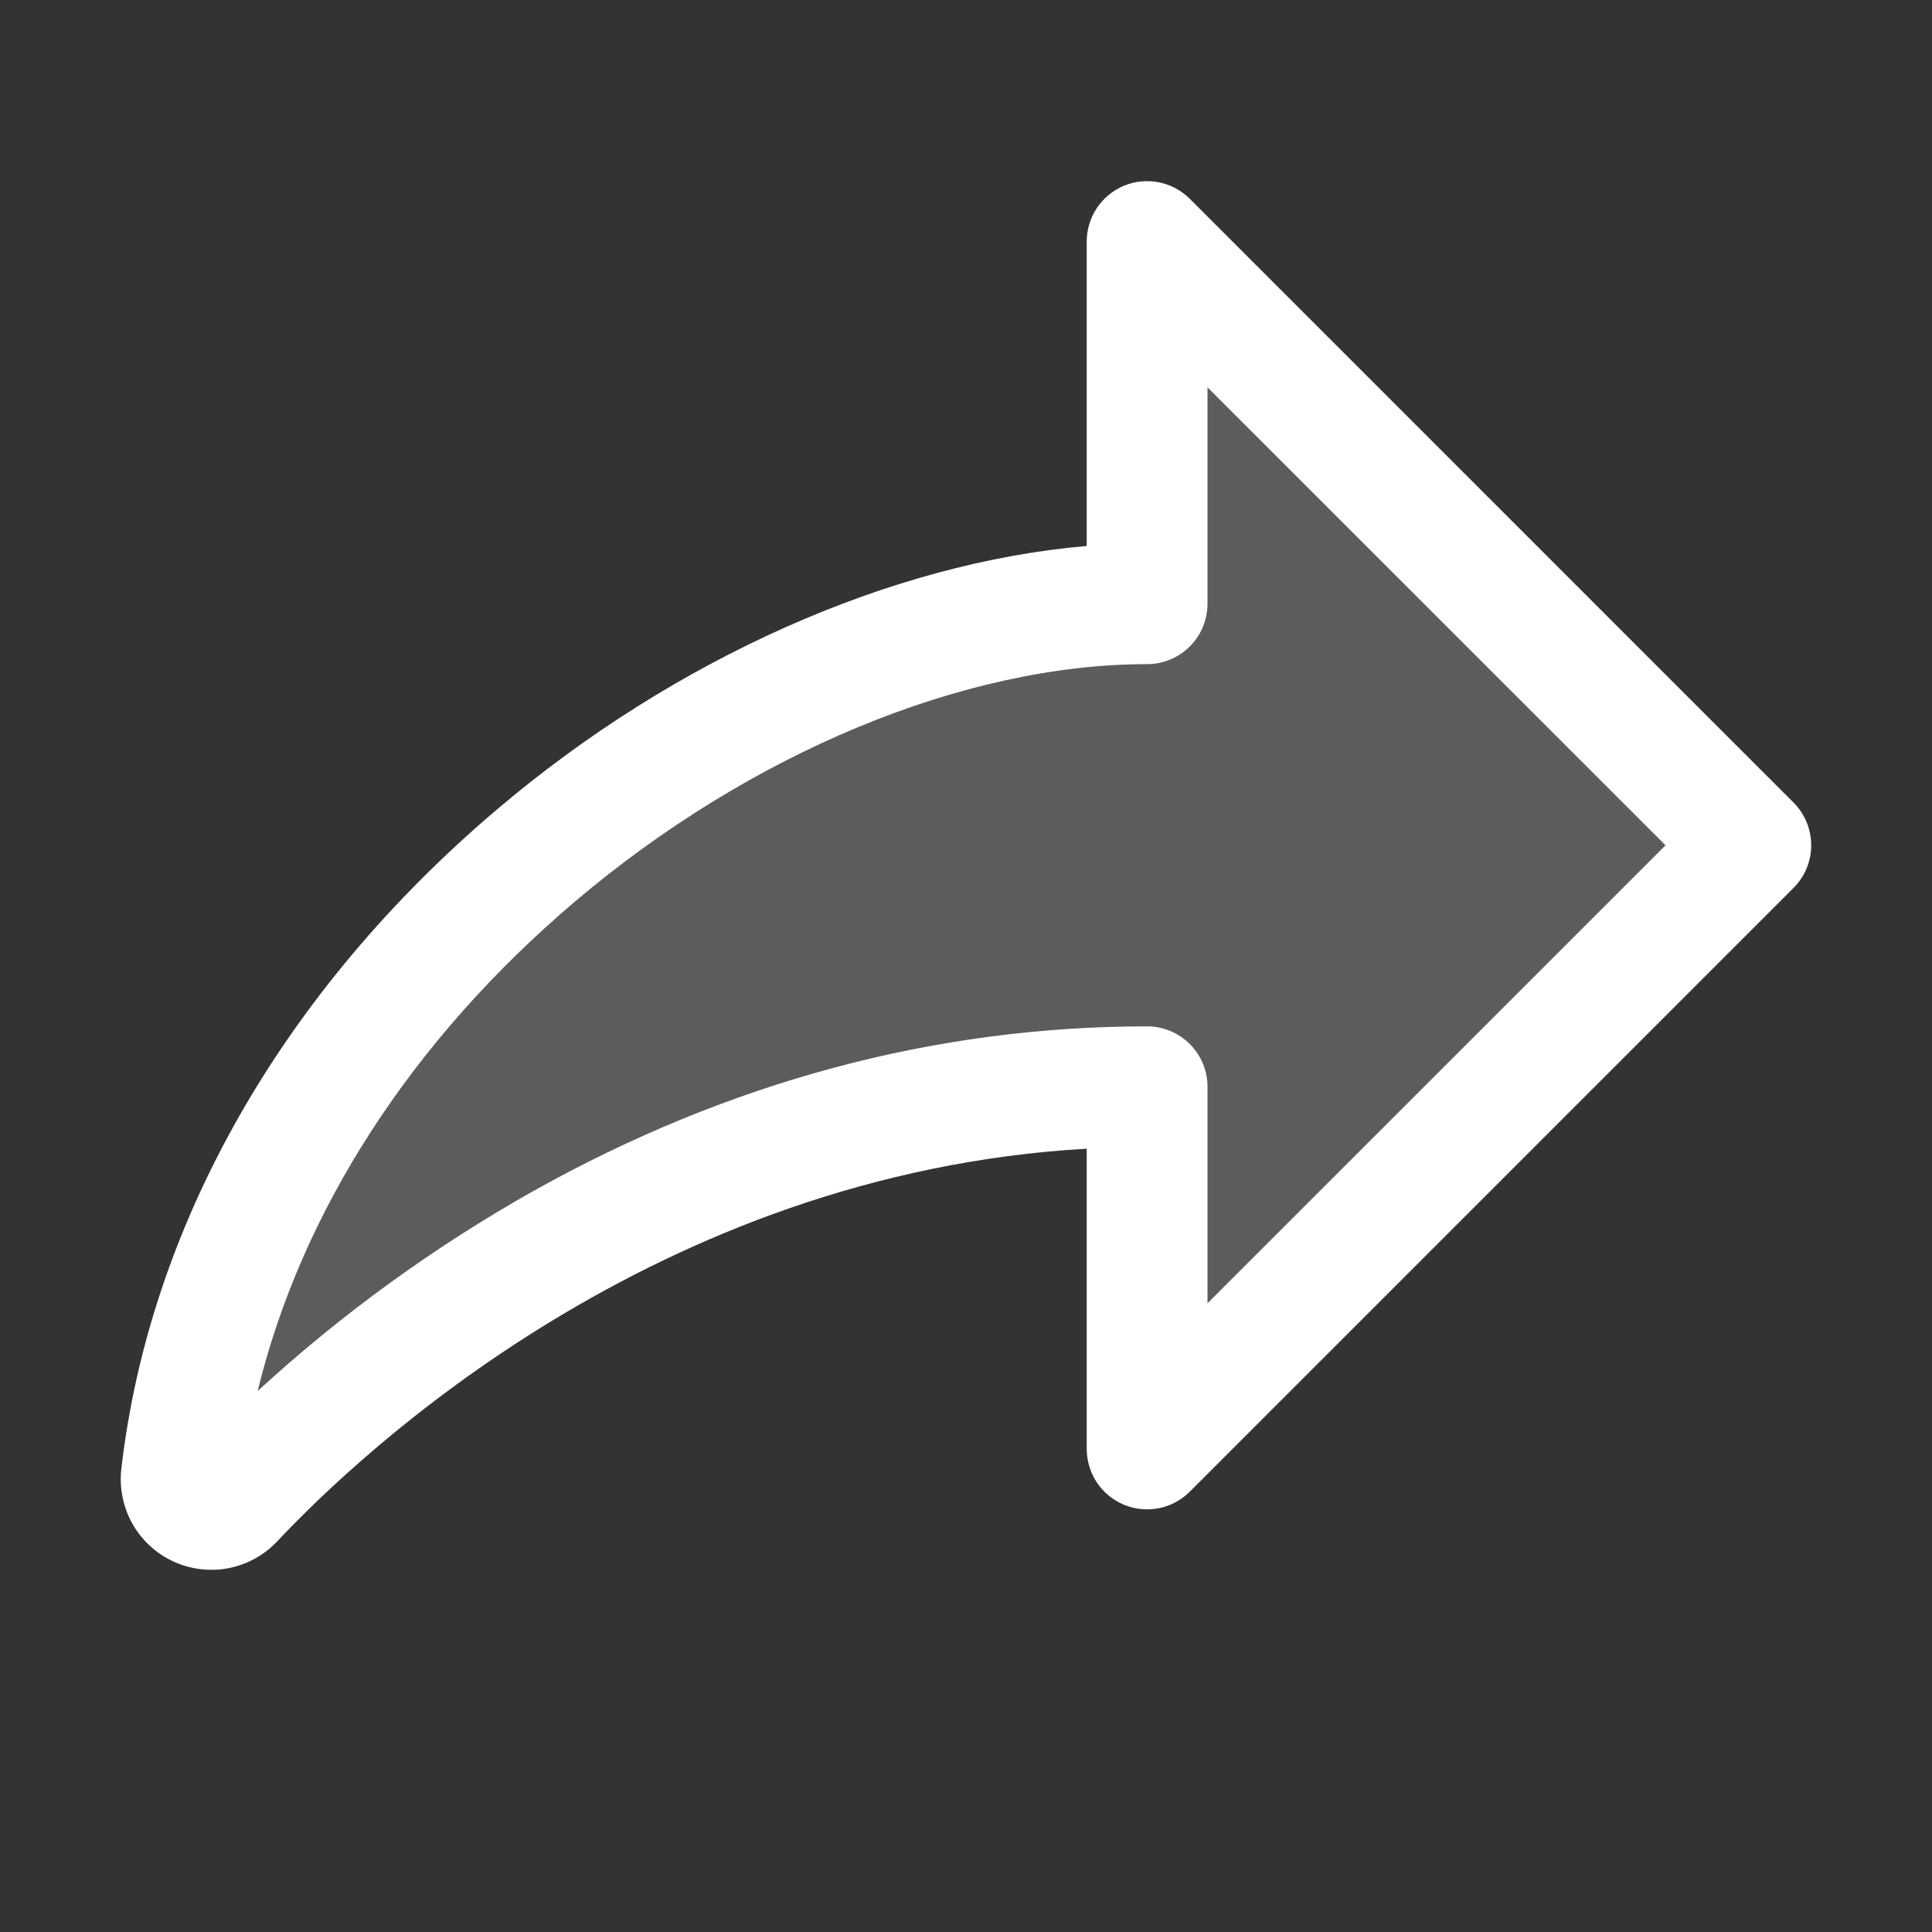
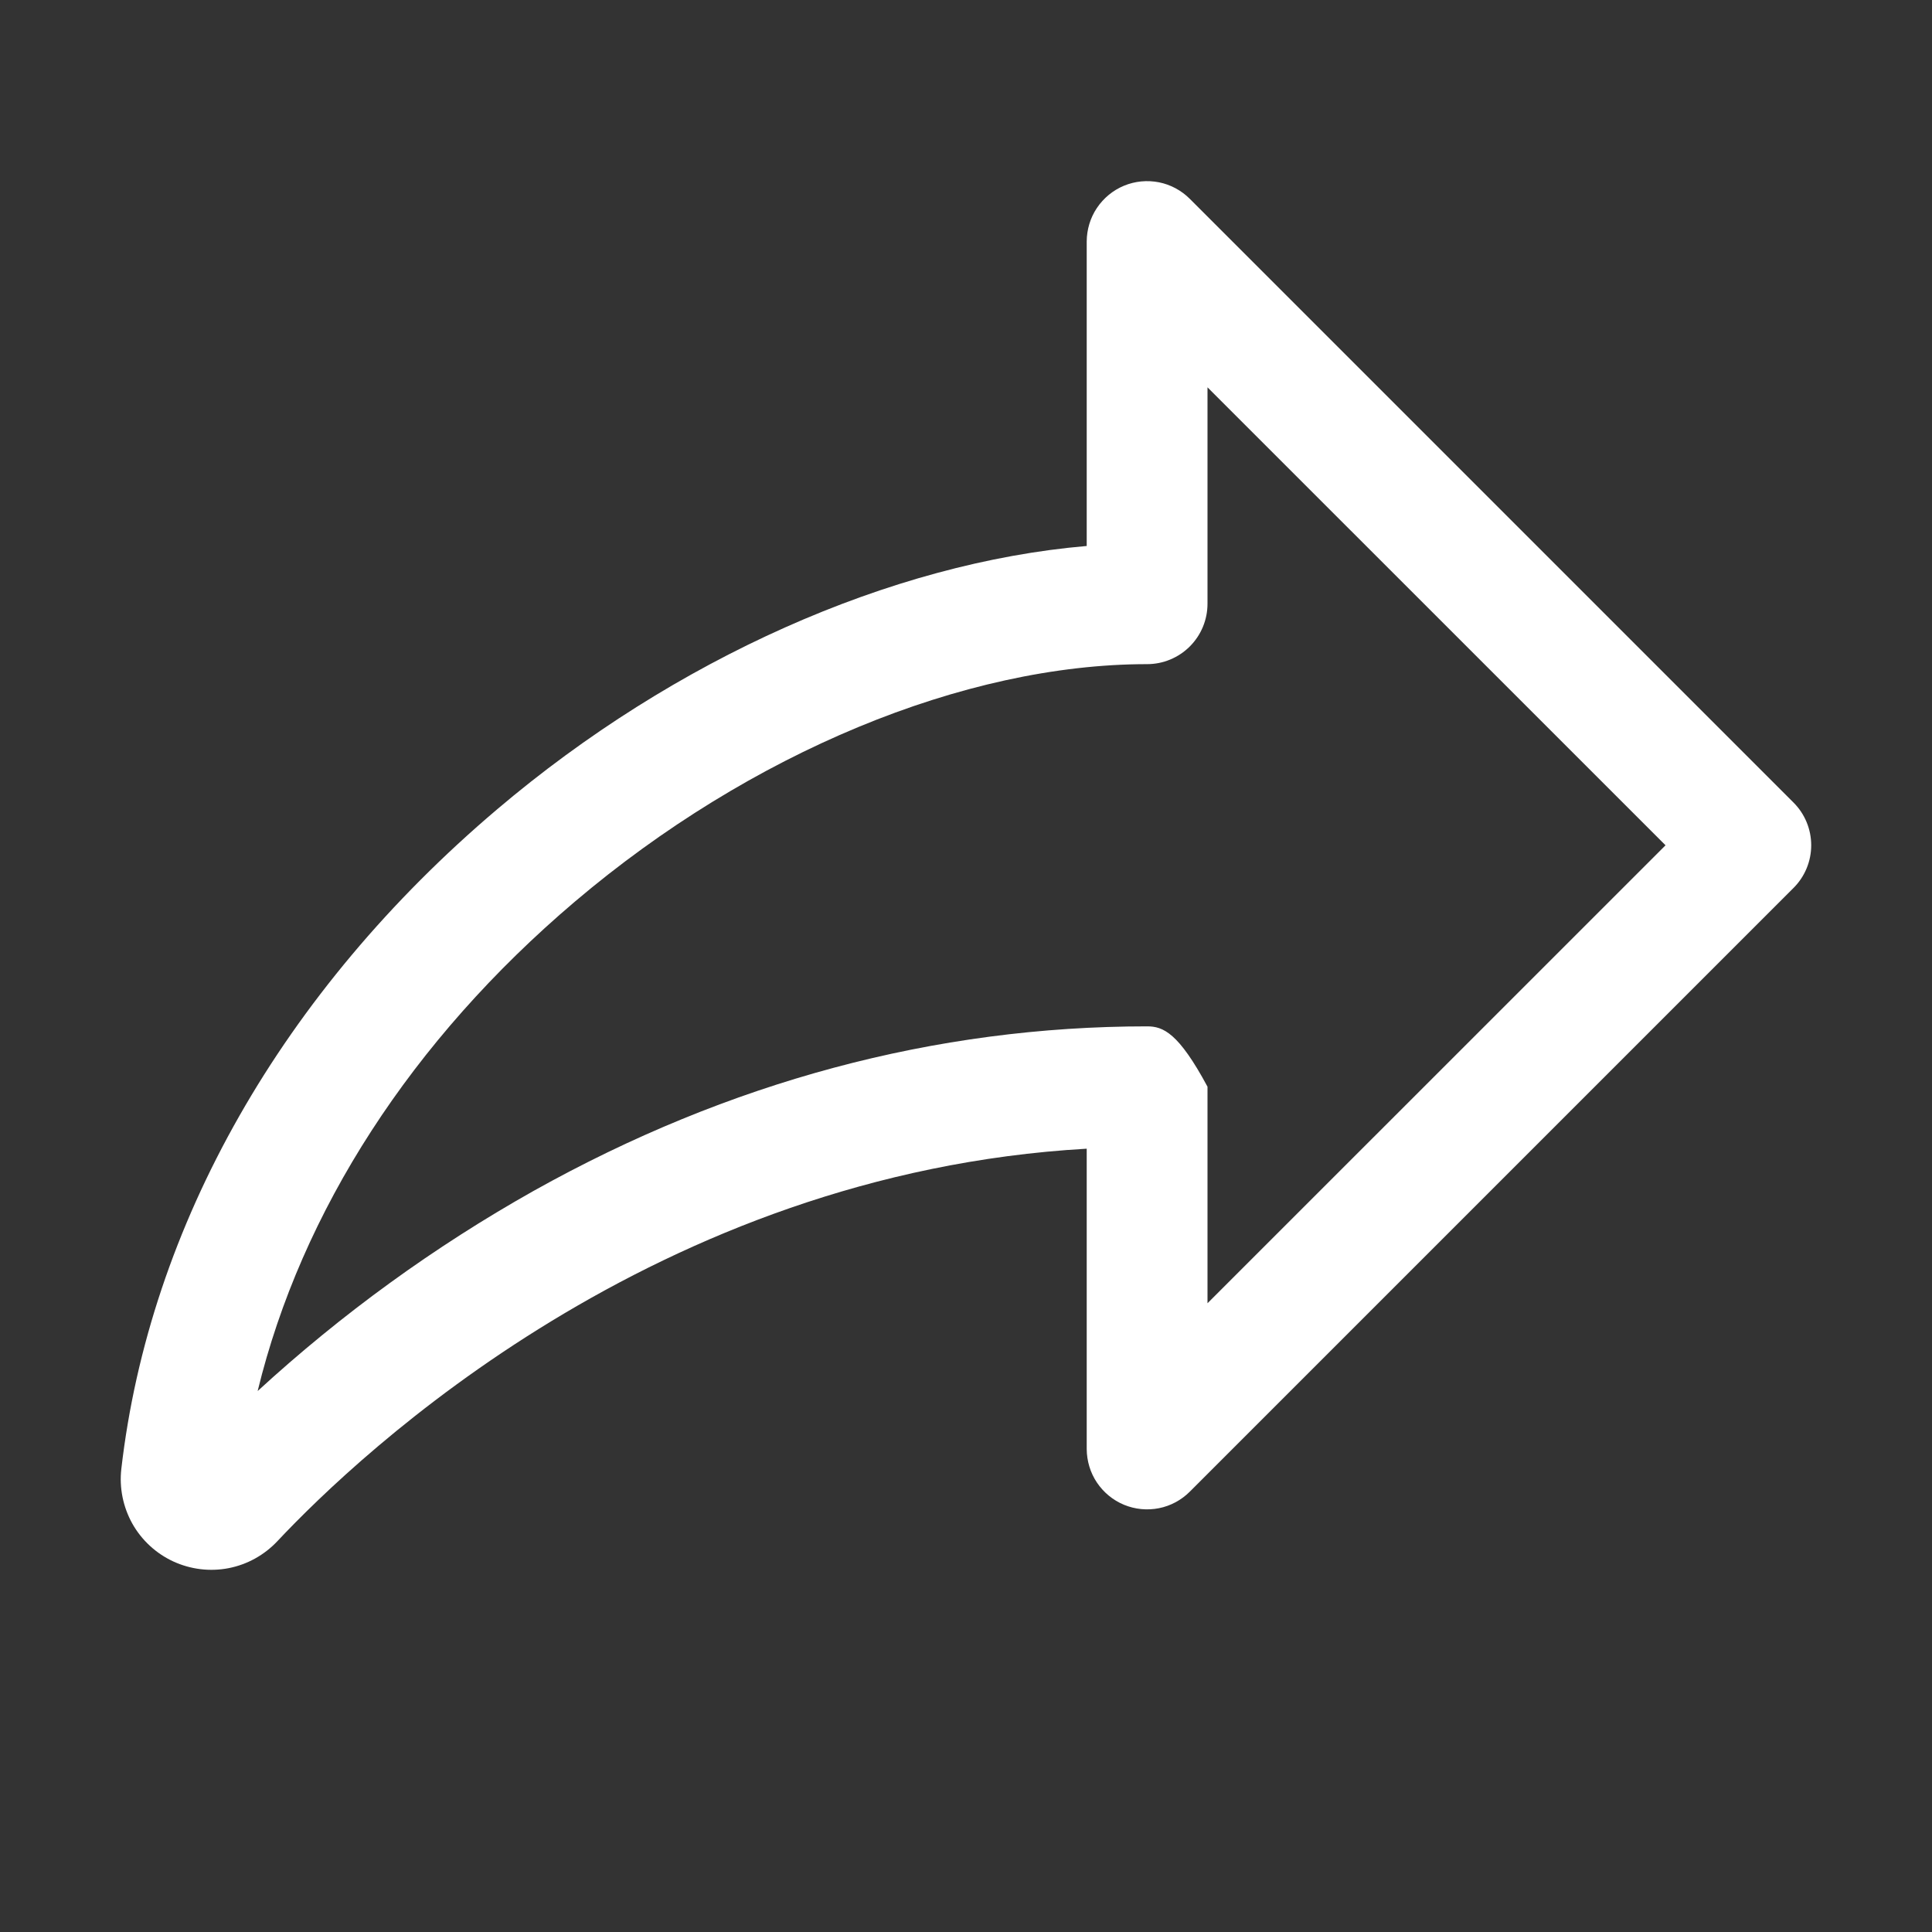
<svg xmlns="http://www.w3.org/2000/svg" fill="none" height="100%" overflow="visible" preserveAspectRatio="none" style="display: block;" viewBox="0 0 25 25" width="100%">
  <rect x="0" y="0" width="25" height="25" fill="#333333" stroke="none" />
  <g id="ShareFat">
-     <path d="M14.844 18.75V14.062C8.848 14.062 4.628 17.694 3.021 19.406C2.964 19.466 2.891 19.507 2.81 19.523C2.73 19.539 2.646 19.529 2.571 19.495C2.497 19.46 2.435 19.403 2.394 19.331C2.354 19.26 2.337 19.177 2.347 19.096C3.077 12.739 9.687 7.812 14.844 7.812V3.125L22.656 10.938L14.844 18.75Z" fill="white" id="Vector" opacity="0.2" />
-     <path d="M23.209 10.386L15.396 2.573C15.287 2.464 15.148 2.389 14.997 2.359C14.845 2.329 14.688 2.344 14.545 2.403C14.402 2.462 14.28 2.563 14.194 2.691C14.108 2.819 14.063 2.97 14.062 3.125V7.065C11.529 7.282 8.731 8.522 6.43 10.475C3.658 12.826 1.933 15.856 1.57 19.007C1.542 19.252 1.592 19.499 1.712 19.715C1.833 19.93 2.018 20.101 2.242 20.205C2.466 20.308 2.716 20.339 2.958 20.292C3.2 20.245 3.421 20.122 3.59 19.942C4.664 18.799 8.486 15.183 14.062 14.864V18.75C14.063 18.904 14.108 19.056 14.194 19.184C14.28 19.312 14.402 19.413 14.545 19.472C14.688 19.531 14.845 19.546 14.997 19.516C15.148 19.486 15.287 19.411 15.396 19.302L23.209 11.489C23.355 11.343 23.437 11.144 23.437 10.938C23.437 10.731 23.355 10.532 23.209 10.386ZM15.625 16.864V14.062C15.625 13.855 15.543 13.657 15.396 13.51C15.25 13.364 15.051 13.281 14.844 13.281C12.102 13.281 9.431 13.997 6.905 15.41C5.619 16.133 4.421 17.002 3.334 18C3.9 15.672 5.328 13.458 7.44 11.666C9.708 9.743 12.476 8.594 14.844 8.594C15.051 8.594 15.25 8.511 15.396 8.365C15.543 8.218 15.625 8.02 15.625 7.812V5.012L21.552 10.938L15.625 16.864Z" fill="white" id="Vector_2" />
+     <path d="M23.209 10.386L15.396 2.573C15.287 2.464 15.148 2.389 14.997 2.359C14.845 2.329 14.688 2.344 14.545 2.403C14.402 2.462 14.28 2.563 14.194 2.691C14.108 2.819 14.063 2.97 14.062 3.125V7.065C11.529 7.282 8.731 8.522 6.43 10.475C3.658 12.826 1.933 15.856 1.57 19.007C1.542 19.252 1.592 19.499 1.712 19.715C1.833 19.93 2.018 20.101 2.242 20.205C2.466 20.308 2.716 20.339 2.958 20.292C3.2 20.245 3.421 20.122 3.59 19.942C4.664 18.799 8.486 15.183 14.062 14.864V18.75C14.063 18.904 14.108 19.056 14.194 19.184C14.28 19.312 14.402 19.413 14.545 19.472C14.688 19.531 14.845 19.546 14.997 19.516C15.148 19.486 15.287 19.411 15.396 19.302L23.209 11.489C23.355 11.343 23.437 11.144 23.437 10.938C23.437 10.731 23.355 10.532 23.209 10.386ZM15.625 16.864V14.062C15.25 13.364 15.051 13.281 14.844 13.281C12.102 13.281 9.431 13.997 6.905 15.41C5.619 16.133 4.421 17.002 3.334 18C3.9 15.672 5.328 13.458 7.44 11.666C9.708 9.743 12.476 8.594 14.844 8.594C15.051 8.594 15.25 8.511 15.396 8.365C15.543 8.218 15.625 8.02 15.625 7.812V5.012L21.552 10.938L15.625 16.864Z" fill="white" id="Vector_2" />
  </g>
</svg>